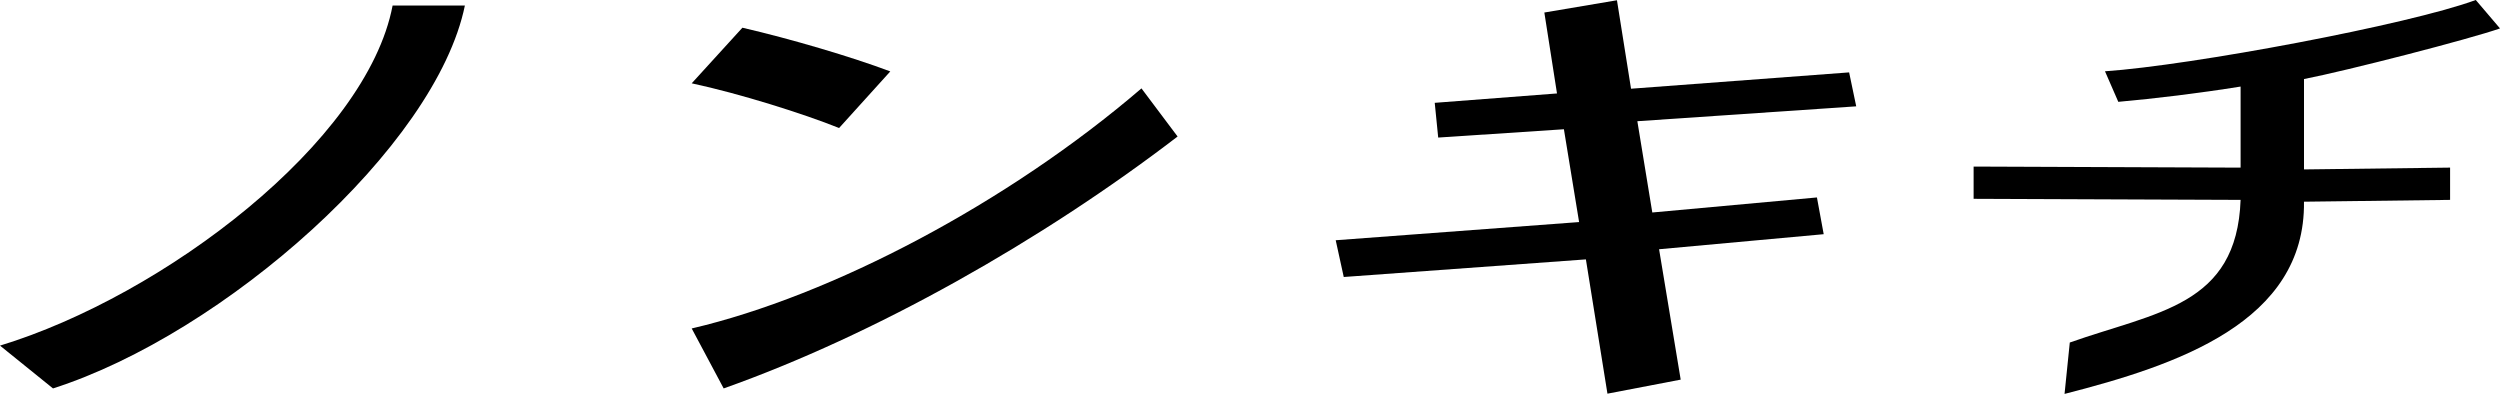
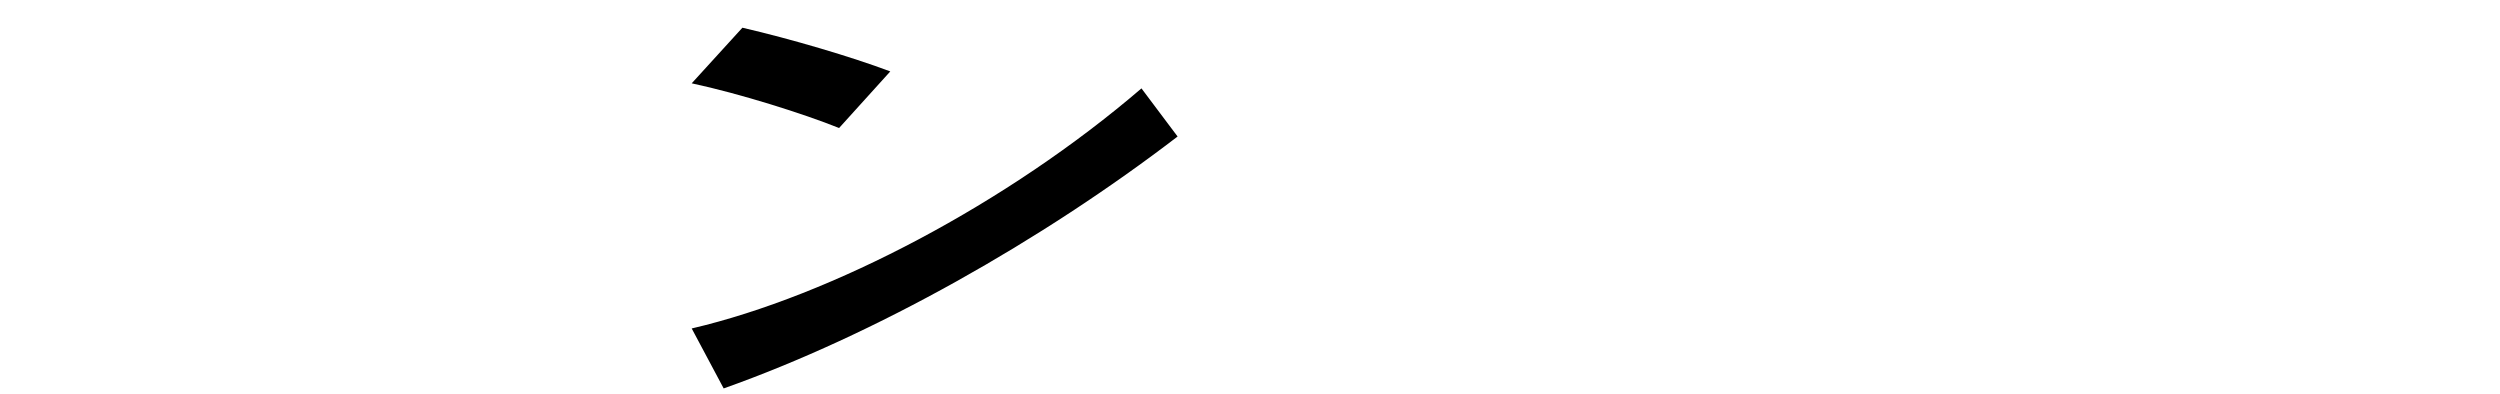
<svg xmlns="http://www.w3.org/2000/svg" version="1.1" id="レイヤー_1" x="0px" y="0px" width="157.892px" height="24.879px" viewBox="0 0 157.892 24.879" style="enable-background:new 0 0 157.892 24.879;" xml:space="preserve">
  <g>
-     <path d="M29.361,0.347C27.529,9.284,14.133,21.081,3.348,24.532L0,21.828c10.337-3.149,23.162-12.879,24.796-21.48H29.361z" />
    <path d="M56.227,4.511l-3.233,3.574c-2.248-0.903-6.252-2.167-9.308-2.823l3.202-3.512C49.953,2.461,53.773,3.586,56.227,4.511z    M72.091,5.582l2.282,3.04c-8.579,6.575-19.12,12.525-28.668,15.91l-2.019-3.787C52.531,18.678,63.661,12.818,72.091,5.582z" />
-     <path d="M104.782,15.741l1.365,8.235l-4.626,0.887l-1.361-8.481l-15.293,1.112l-0.508-2.321l15.372-1.148l-0.96-5.862l-7.939,0.525   l-0.219-2.194l7.722-0.592l-0.799-5.111l4.586-0.775l0.889,5.587l13.774-1.031l0.448,2.144L103.41,7.655l0.944,5.765l10.398-0.95   l0.427,2.321L104.782,15.741z" />
-     <path d="M154.739,12.624l-9.227,0.115c0.096,7.614-8.03,10.326-15.122,12.14l0.331-3.246c5.467-1.936,10.548-2.3,10.788-9.009   l-16.862-0.067v-2.037l16.862,0.067V5.467c-2.676,0.429-5.353,0.751-7.724,0.965l-0.841-1.93   c5.467-0.375,19.212-2.948,23.418-4.503l1.53,1.796c-1.912,0.67-9.627,2.661-12.379,3.197v5.708l9.227-0.115V12.624z" />
  </g>
</svg>